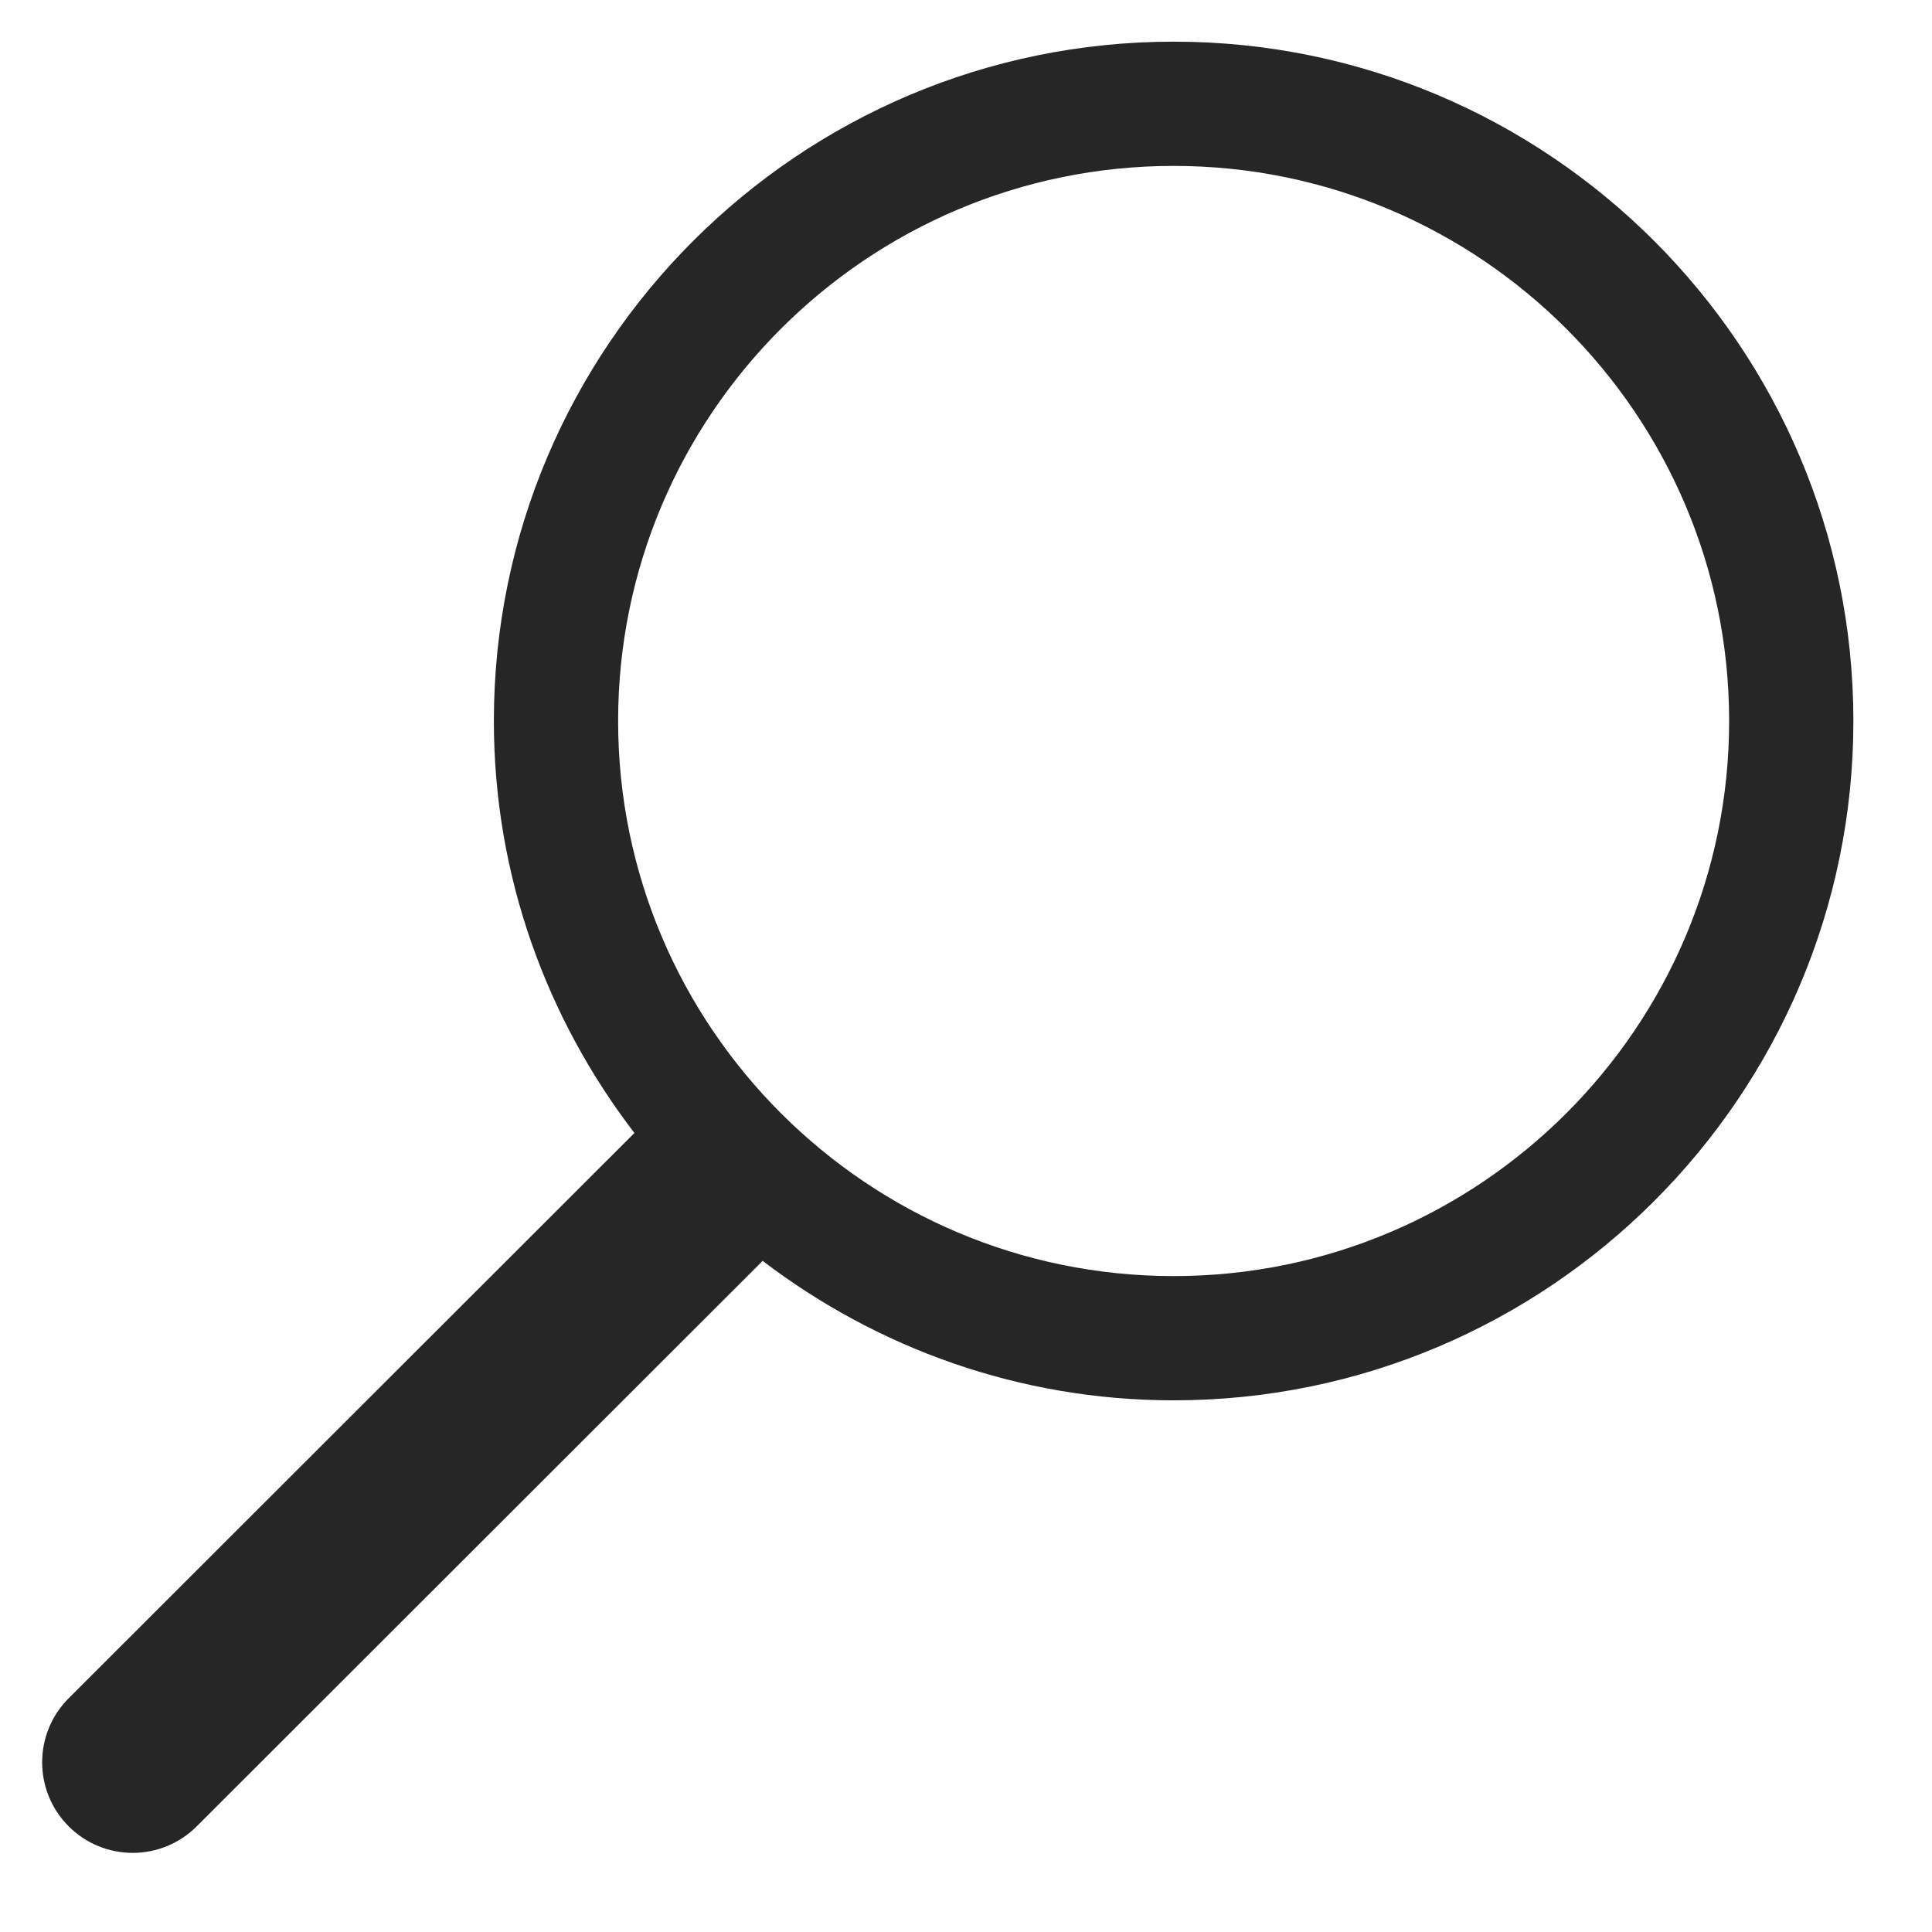
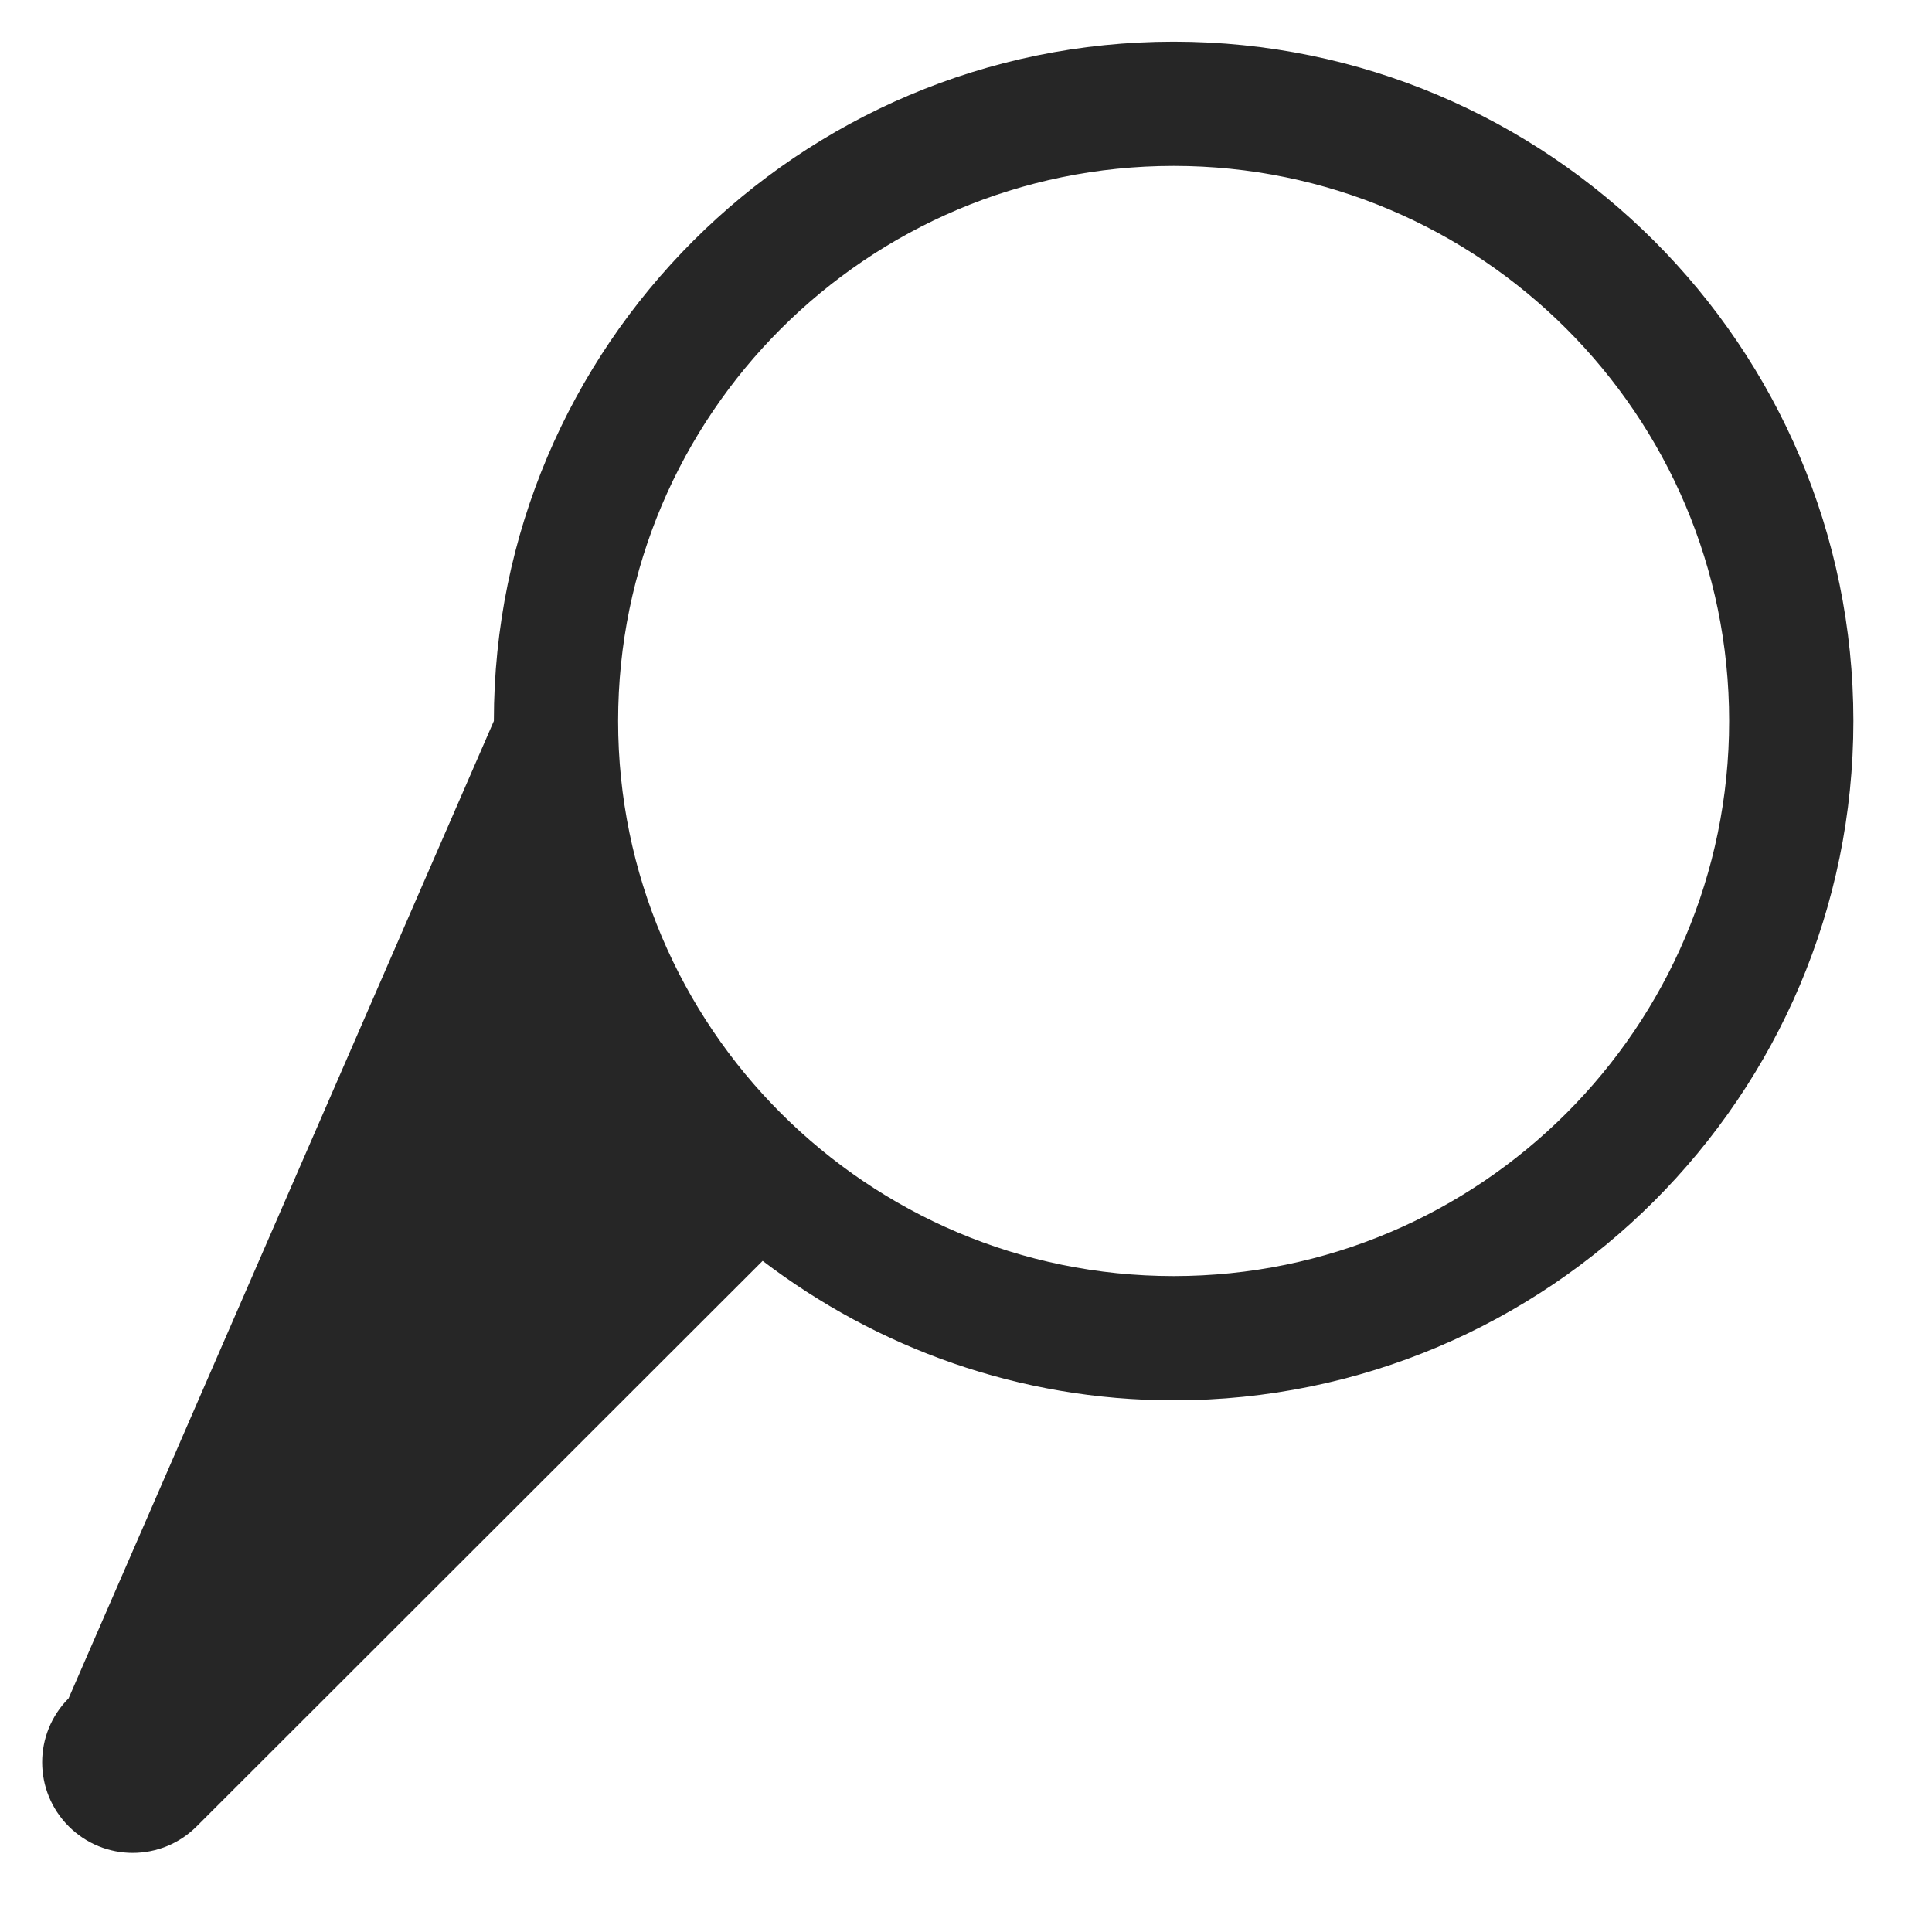
<svg xmlns="http://www.w3.org/2000/svg" xmlns:ns1="http://www.bohemiancoding.com/sketch/ns" width="16px" height="16px" viewBox="0 0 16 16" version="1.1">
  <title>magnify copy</title>
  <desc>Created with Sketch.</desc>
  <defs />
  <g id="homepage" stroke="none" stroke-width="1" fill="none" fill-rule="evenodd" ns1:type="MSPage">
    <g id="homepage-simple" ns1:type="MSArtboardGroup" transform="translate(-1290, -68)" fill="#262626">
      <g id="header" ns1:type="MSLayerGroup">
        <g id="SEARCH" transform="translate(1136, 68)" ns1:type="MSShapeGroup">
-           <path d="M163.72,10.568 C161.183,10.568 159.119,8.506 159.119,5.971 C159.119,3.436 161.183,1.374 163.72,1.374 C166.256,1.374 168.32,3.436 168.32,5.971 C168.32,8.506 166.256,10.568 163.72,10.568 M158.09,5.971 C158.09,7.254 158.527,8.435 159.254,9.383 L154.568,14.065 C154.276,14.358 154.276,14.832 154.569,15.125 C154.862,15.418 155.336,15.418 155.629,15.125 L160.316,10.442 C161.262,11.163 162.44,11.597 163.72,11.597 C166.824,11.597 169.349,9.073 169.349,5.971 C169.349,2.869 166.824,0.345 163.72,0.345 C160.616,0.345 158.09,2.869 158.09,5.971 Z" id="magnify-copy" />
+           <path d="M163.72,10.568 C161.183,10.568 159.119,8.506 159.119,5.971 C159.119,3.436 161.183,1.374 163.72,1.374 C166.256,1.374 168.32,3.436 168.32,5.971 C168.32,8.506 166.256,10.568 163.72,10.568 M158.09,5.971 L154.568,14.065 C154.276,14.358 154.276,14.832 154.569,15.125 C154.862,15.418 155.336,15.418 155.629,15.125 L160.316,10.442 C161.262,11.163 162.44,11.597 163.72,11.597 C166.824,11.597 169.349,9.073 169.349,5.971 C169.349,2.869 166.824,0.345 163.72,0.345 C160.616,0.345 158.09,2.869 158.09,5.971 Z" id="magnify-copy" />
        </g>
      </g>
    </g>
  </g>
</svg>